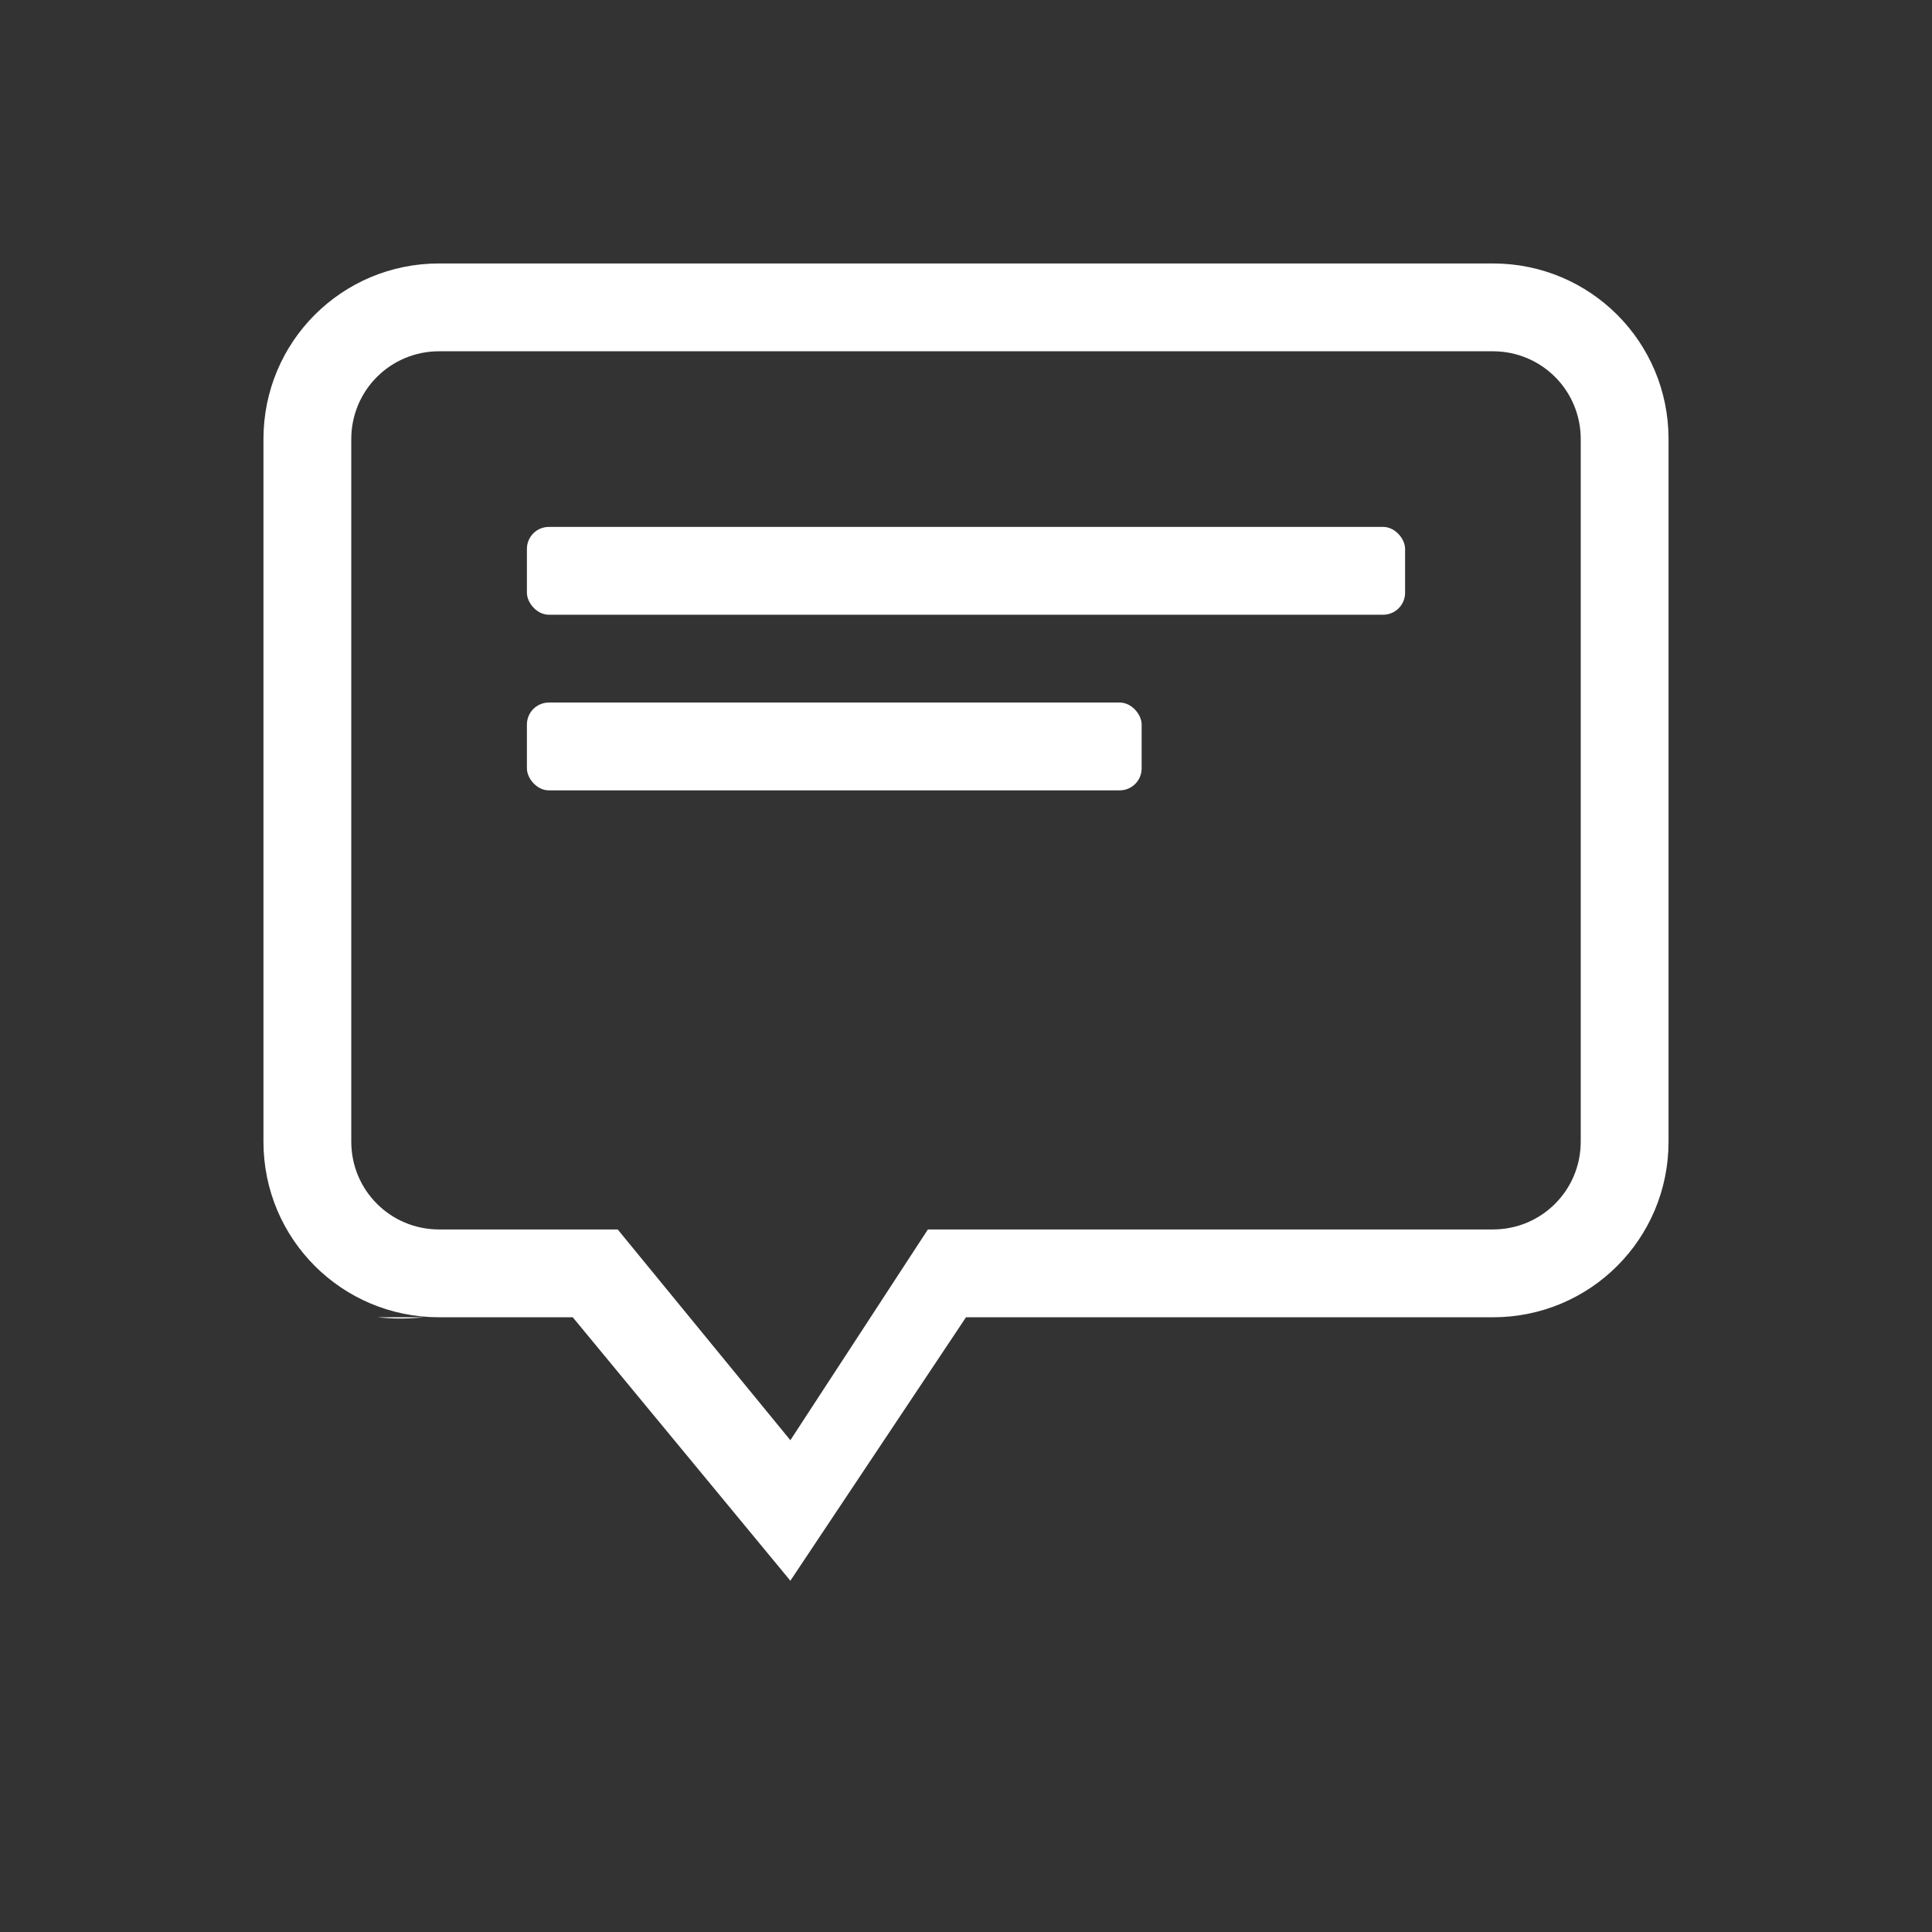
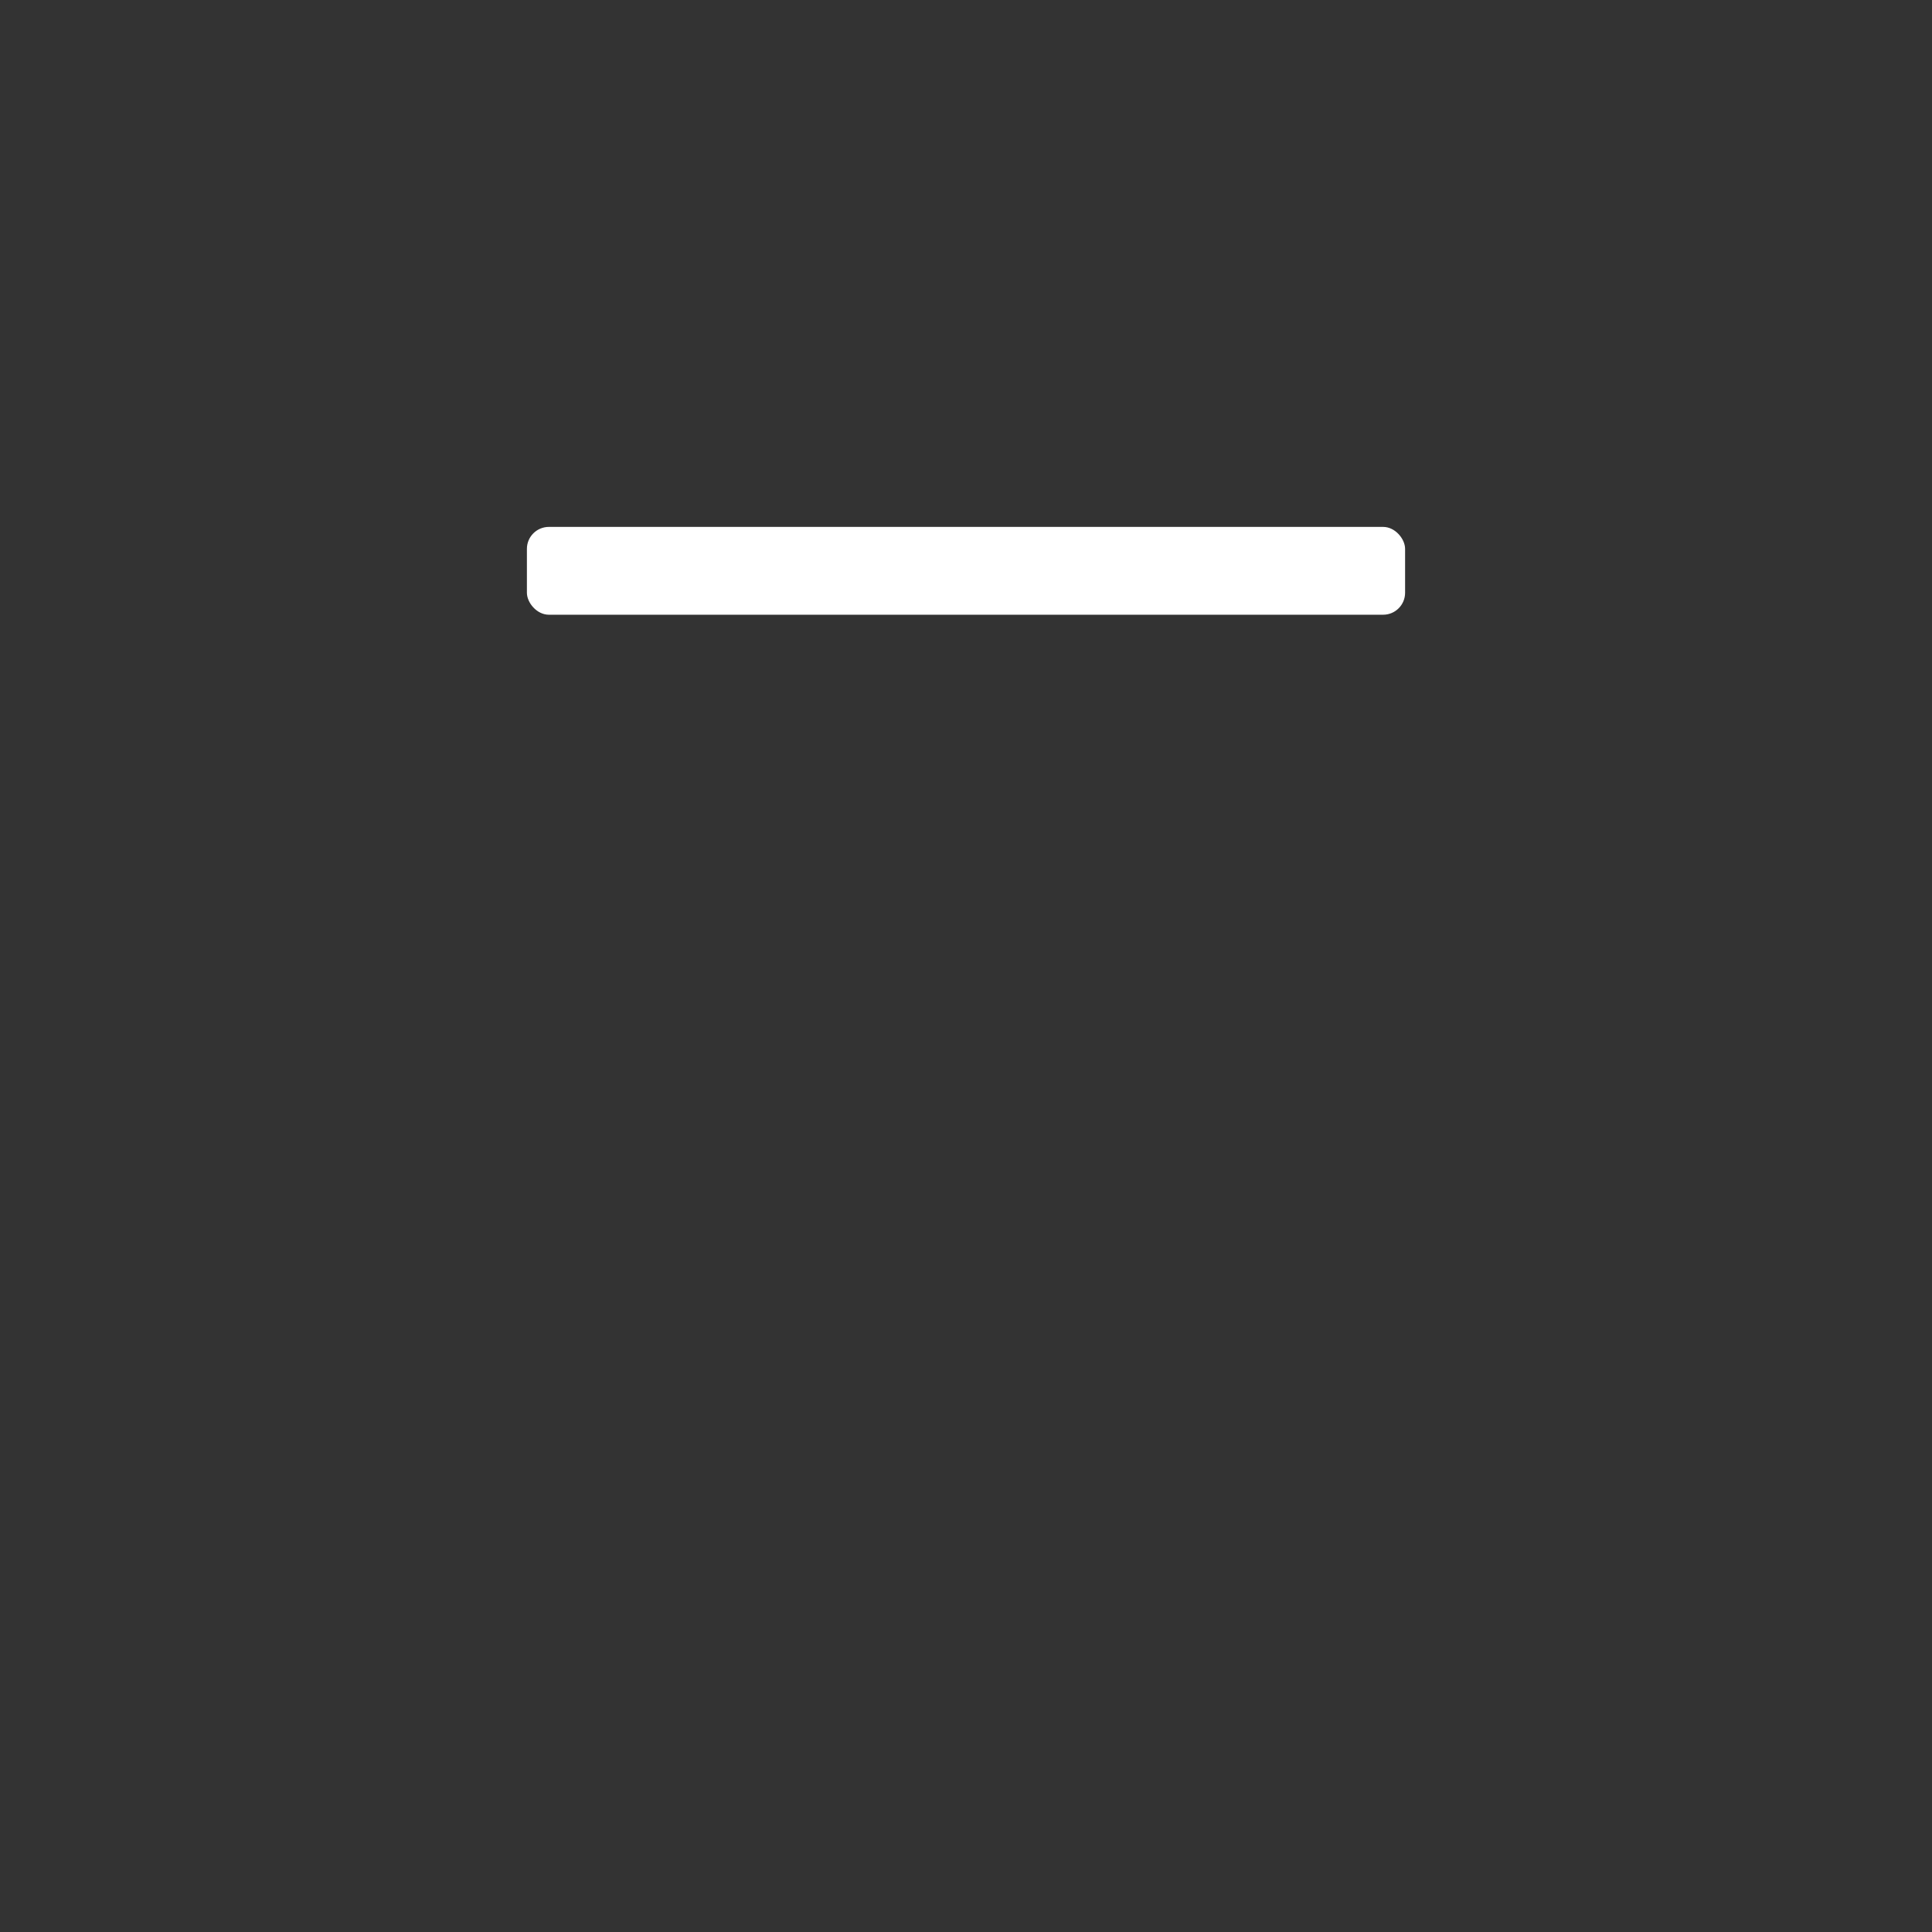
<svg xmlns="http://www.w3.org/2000/svg" width="22" height="22">
  <rect width="100%" height="100%" fill="#333333" stroke="none" />
  <g transform="translate(-629 -258)" fill="#fff">
-     <path d="M634 261c-1.108 0-2 .892-2 2v8c0 1.108.892 2 2 2h1.522l2.478 3 2-3h6c1.108 0 2-.892 2-2v-8c0-1.108-.892-2-2-2zm0 1h12c.554 0 1 .446 1 1v8c0 .554-.446 1-1 1h-6.434L638 274.4l-1.966-2.4H634c-.554 0-1-.446-1-1v-8c0-.554.446-1 1-1zm-.7 11c.153.017.322.021.524 0z" />
    <rect x="635" y="264" width="10" height="1" rx=".25" ry=".25" />
-     <rect x="635" y="266" width="7" height="1" rx=".25" ry=".25" />
  </g>
</svg>